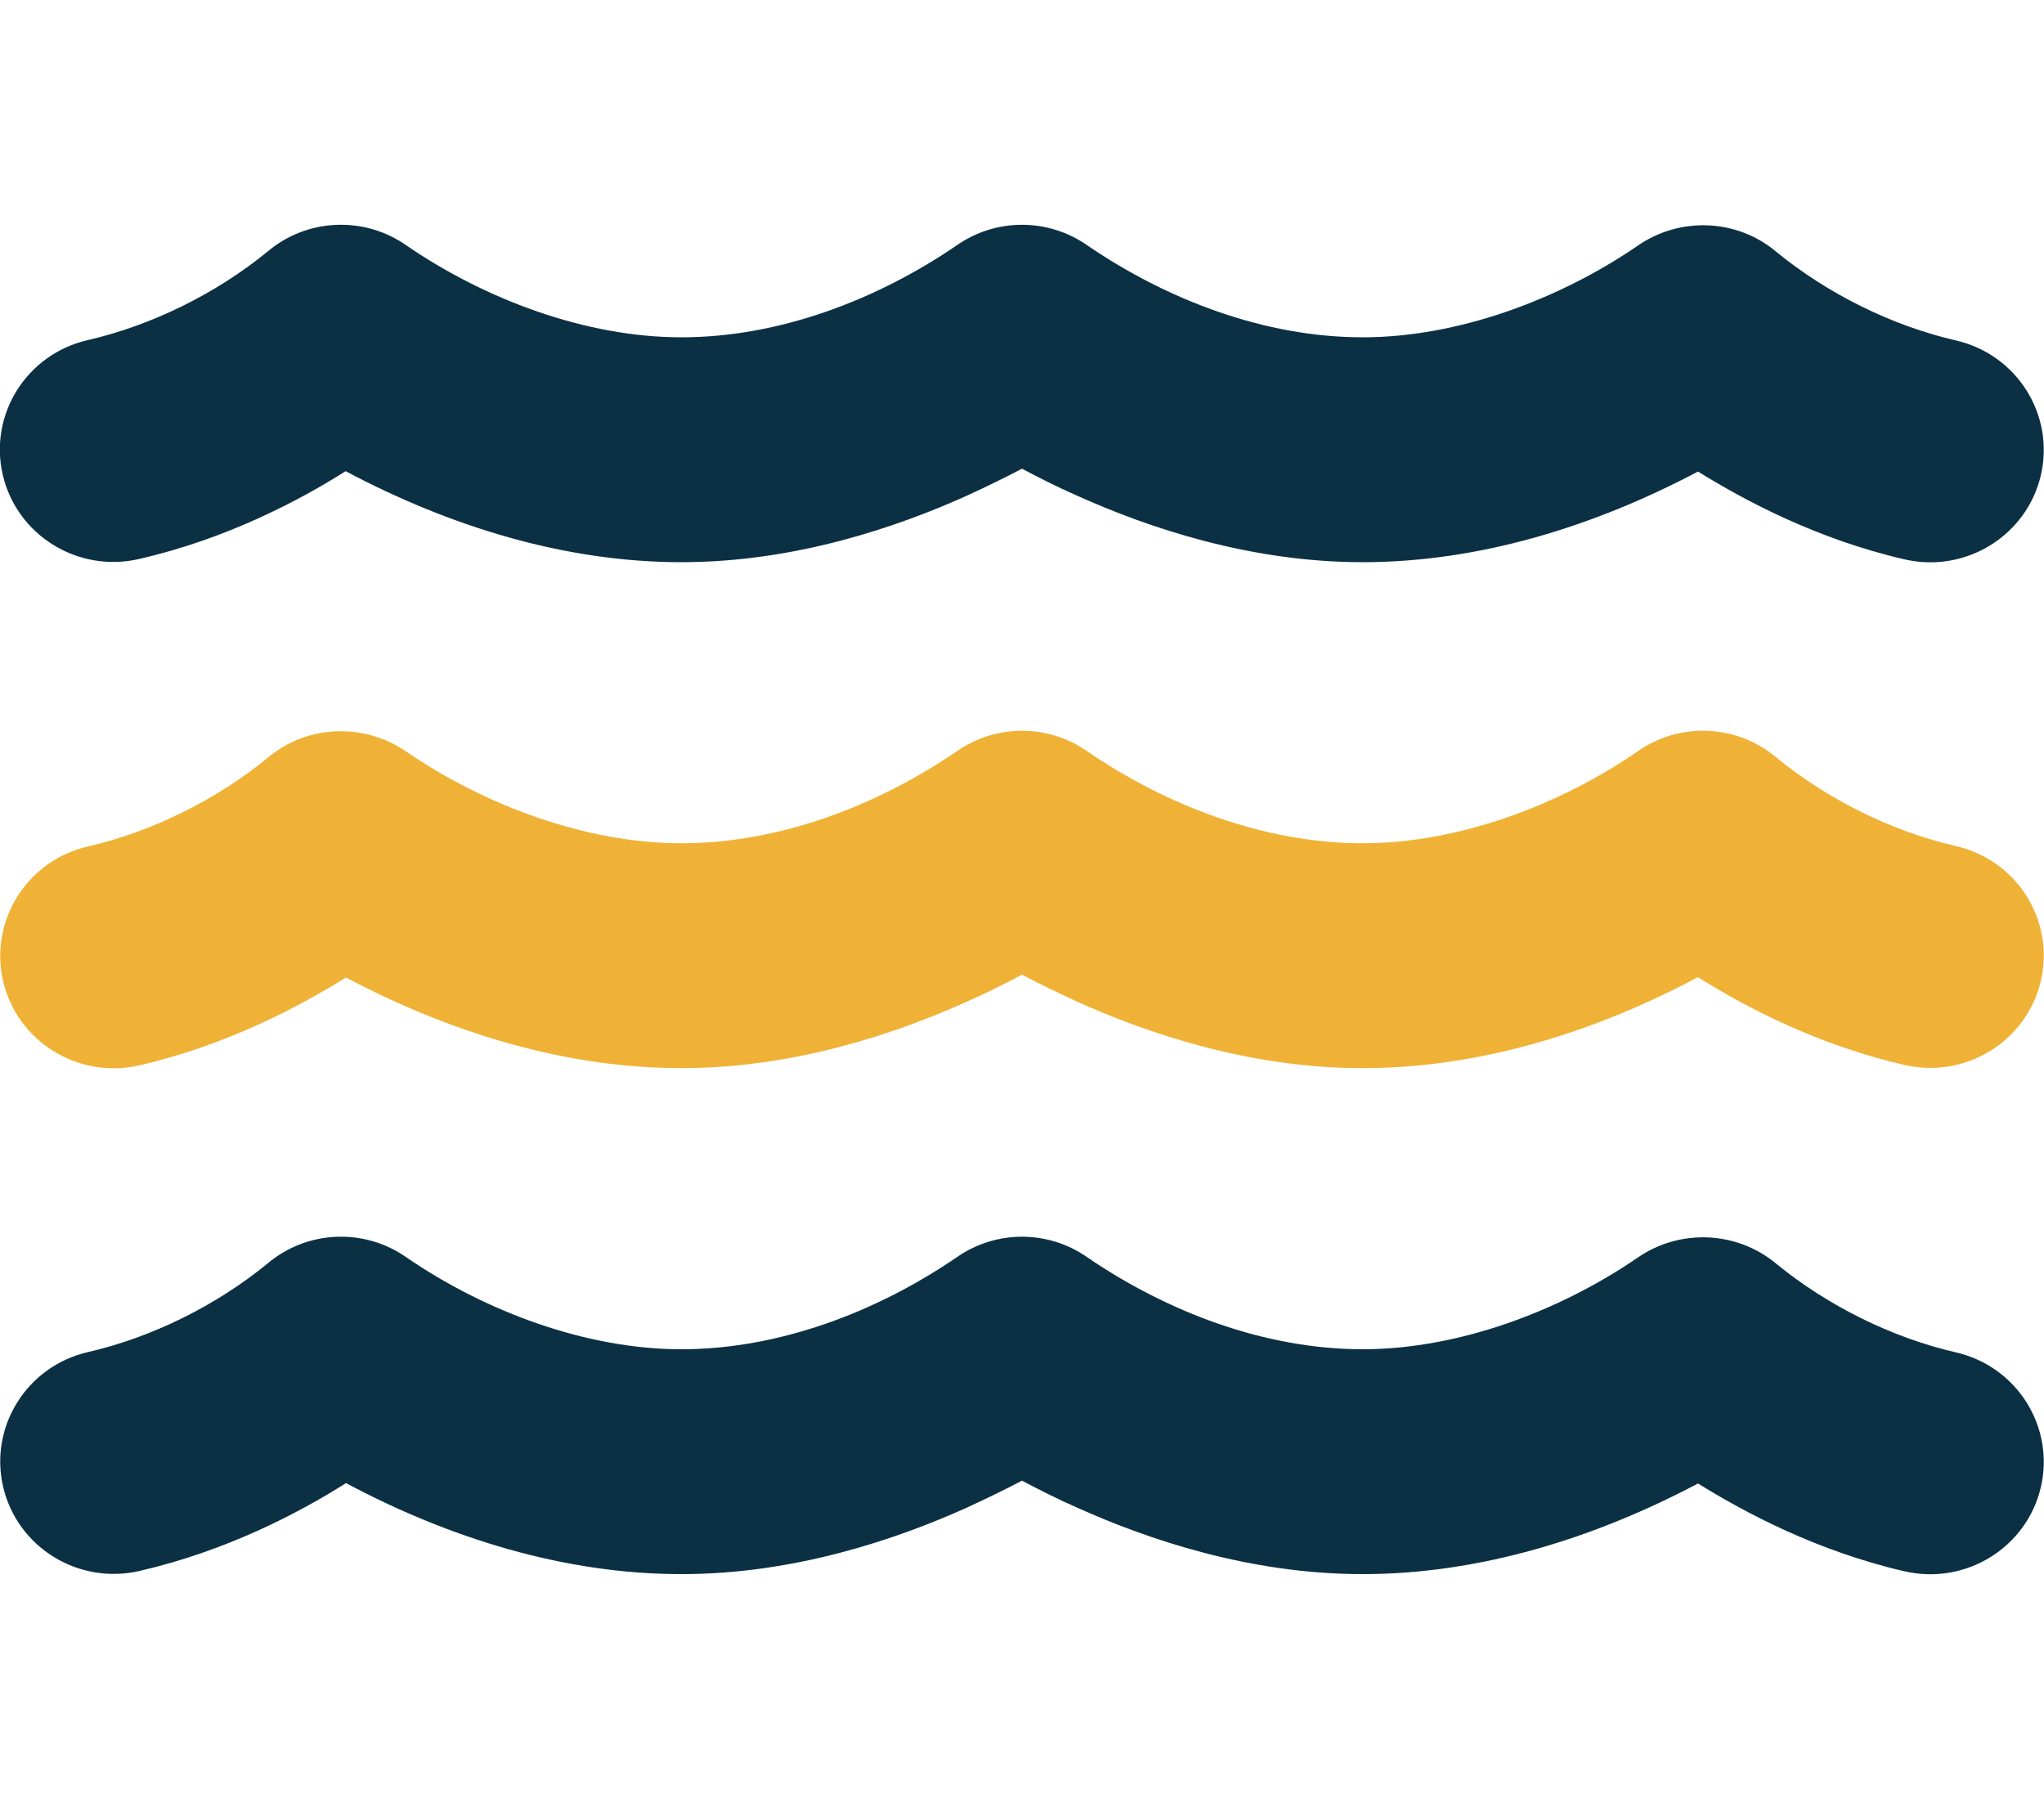
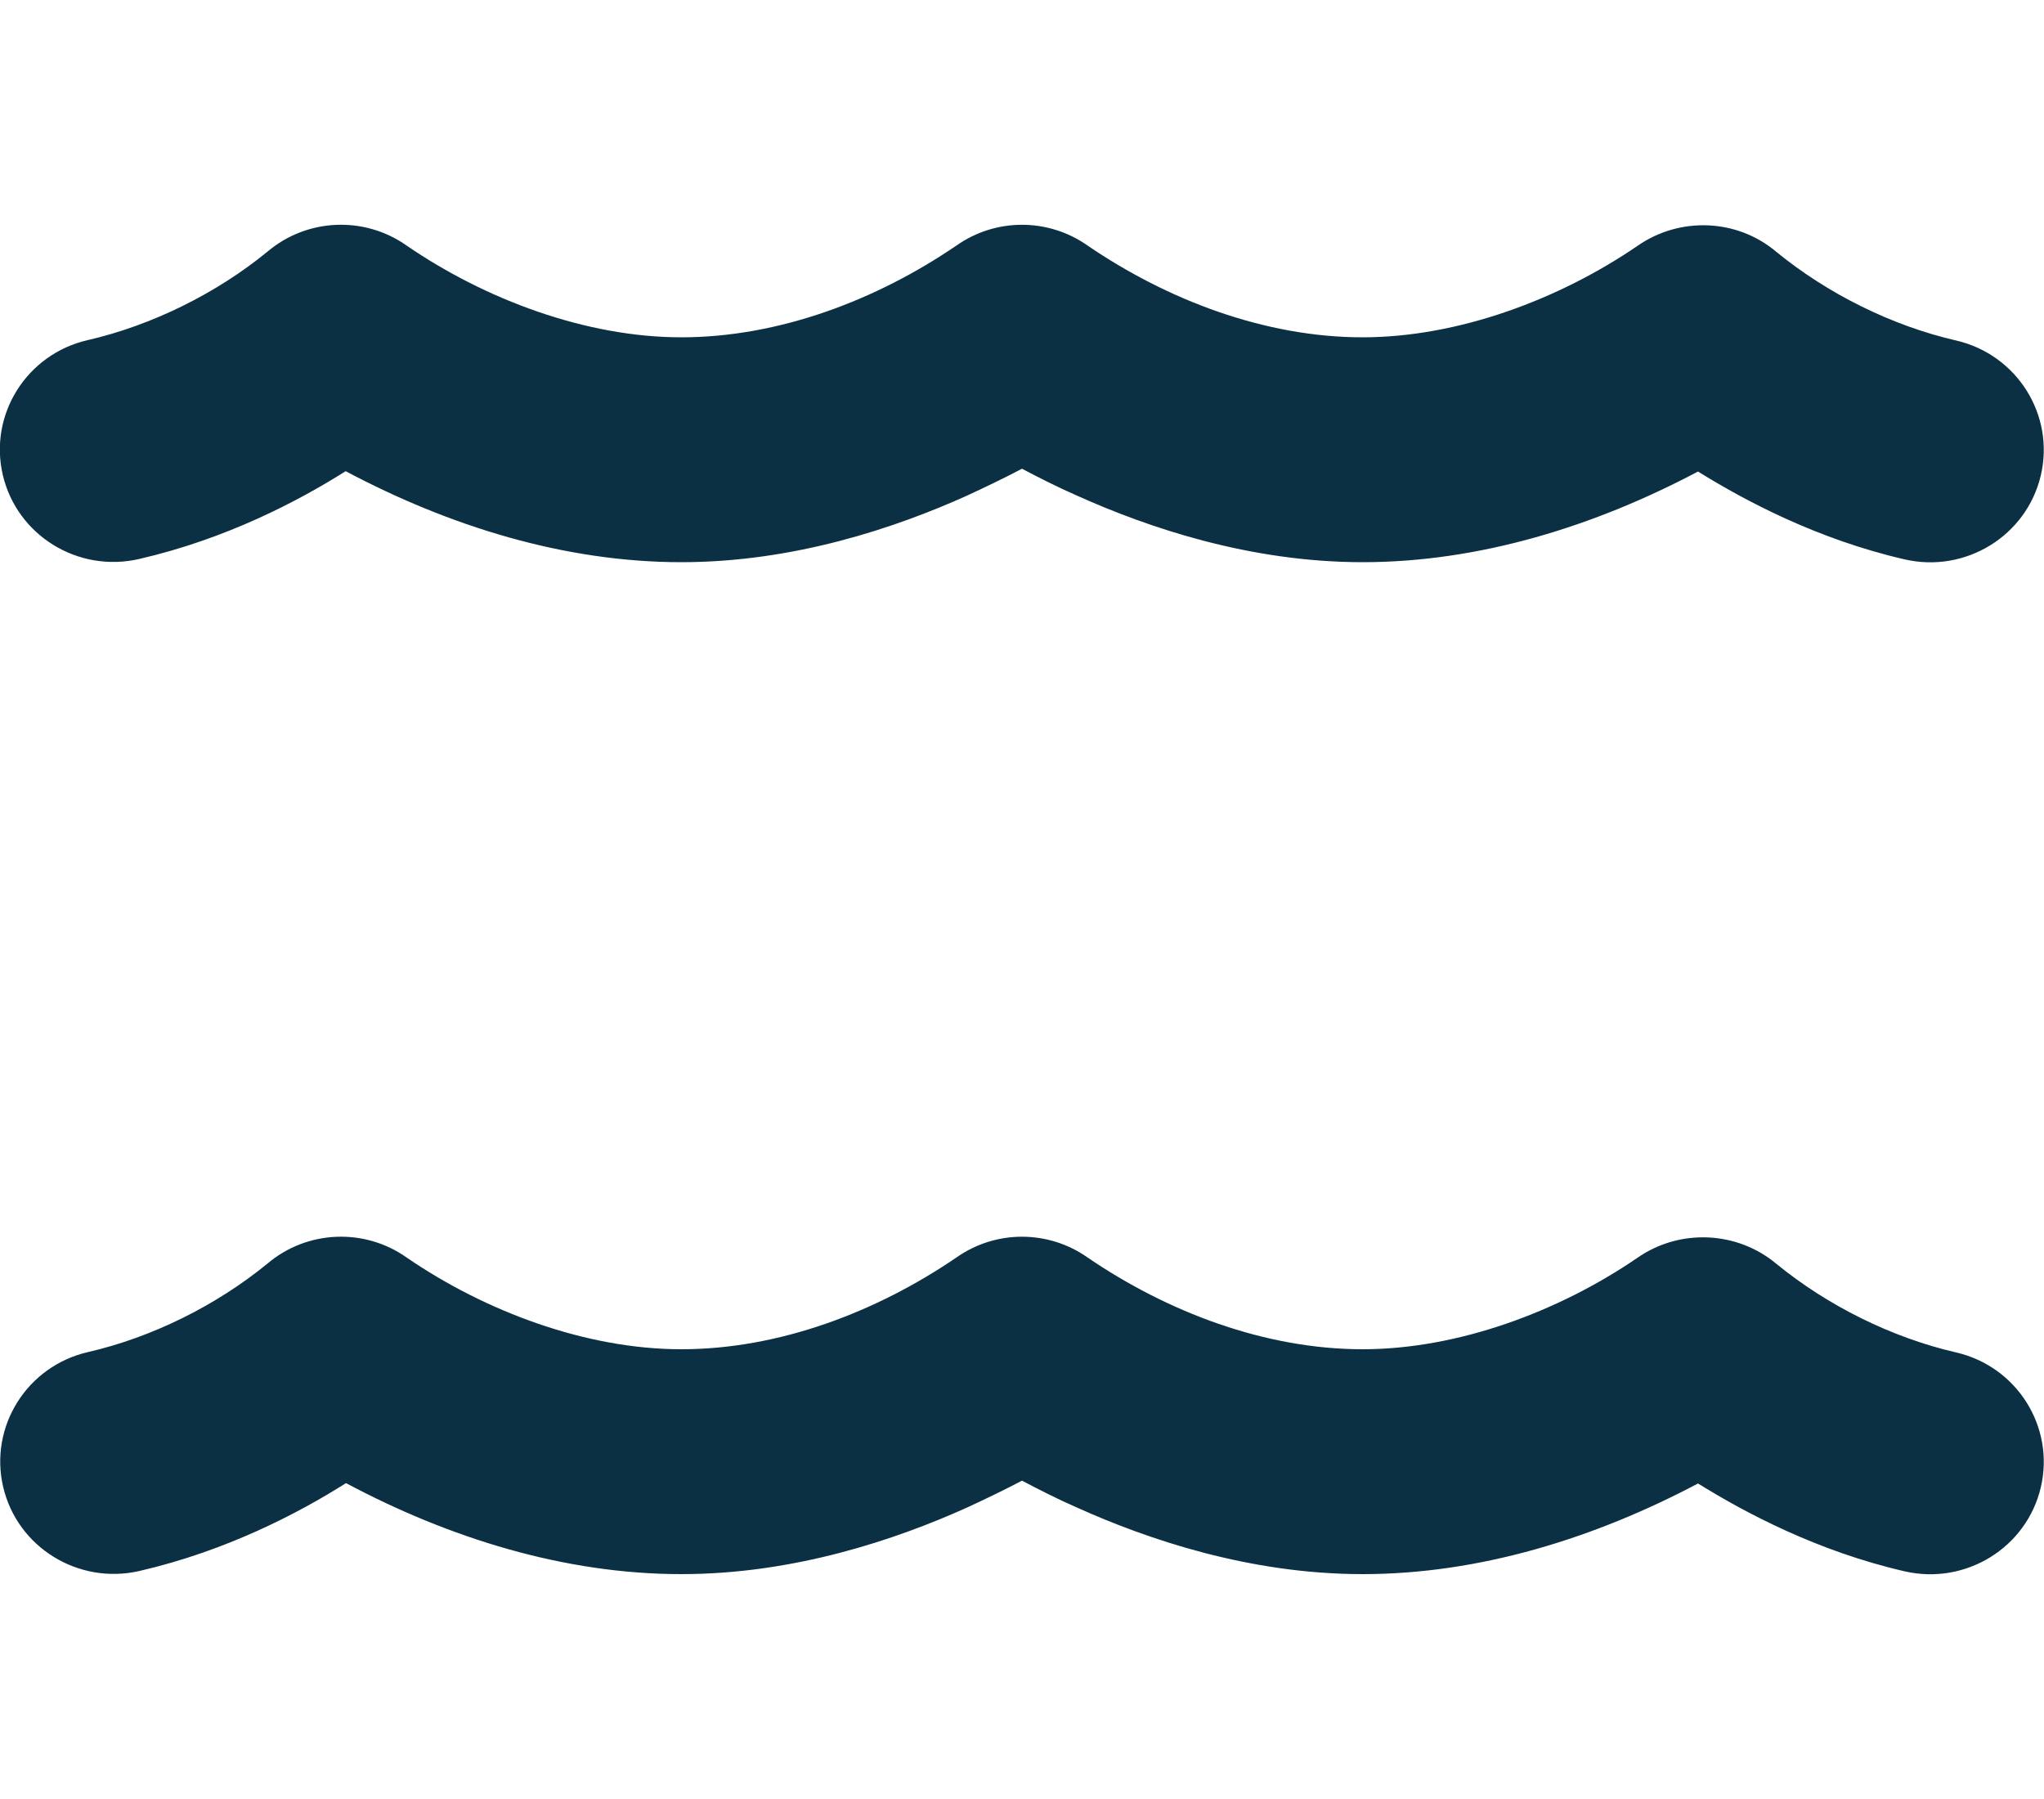
<svg xmlns="http://www.w3.org/2000/svg" width="50" height="44" viewBox="0 0 50 44" fill="none">
  <g clip-path="url(#clip0_143_237)">
-     <path d="M23.394 18.382C24.358 17.703 25.642 17.703 26.606 18.382C28.559 19.714 30.946 20.625 33.333 20.625C35.668 20.625 38.142 19.697 40.052 18.382C41.085 17.651 42.491 17.712 43.455 18.528C44.705 19.551 46.276 20.333 47.847 20.694C49.34 21.037 50.269 22.515 49.922 23.994C49.575 25.472 48.082 26.391 46.589 26.047C44.462 25.558 42.691 24.63 41.536 23.899C39.019 25.24 36.198 26.125 33.333 26.125C30.564 26.125 28.073 25.274 26.354 24.501C25.851 24.269 25.391 24.045 25 23.839C24.609 24.045 24.158 24.277 23.646 24.501C21.927 25.274 19.436 26.125 16.667 26.125C13.802 26.125 10.981 25.24 8.464 23.908C7.3 24.63 5.538 25.566 3.411 26.056C1.918 26.4 0.425 25.48 0.078 24.002C-0.269 22.524 0.66 21.046 2.153 20.702C3.724 20.341 5.295 19.559 6.545 18.537C7.509 17.72 8.915 17.669 9.948 18.39C11.866 19.697 14.332 20.625 16.667 20.625C19.054 20.625 21.441 19.714 23.394 18.382Z" fill="#F0B236" />
    <path d="M26.606 6.007C25.642 5.328 24.358 5.328 23.394 6.007C21.441 7.339 19.054 8.25 16.667 8.25C14.332 8.25 11.866 7.322 9.948 6.007C8.915 5.276 7.509 5.337 6.545 6.153C5.295 7.176 3.715 7.958 2.144 8.319C0.651 8.662 -0.278 10.14 0.069 11.619C0.417 13.097 1.91 14.016 3.403 13.672C5.53 13.183 7.3 12.255 8.455 11.524C10.981 12.865 13.802 13.75 16.667 13.75C19.436 13.75 21.927 12.899 23.646 12.126C24.149 11.894 24.609 11.67 25 11.464C25.391 11.67 25.842 11.902 26.354 12.126C28.073 12.899 30.564 13.75 33.333 13.75C36.198 13.75 39.019 12.865 41.536 11.533C42.7 12.255 44.462 13.191 46.589 13.681C48.082 14.025 49.575 13.105 49.922 11.627C50.269 10.149 49.34 8.671 47.847 8.327C46.276 7.966 44.705 7.184 43.455 6.162C42.491 5.345 41.085 5.294 40.052 6.016C38.142 7.322 35.668 8.25 33.333 8.25C30.946 8.25 28.559 7.339 26.606 6.007ZM33.333 33C30.946 33 28.559 32.089 26.606 30.757C25.642 30.078 24.358 30.078 23.394 30.757C21.441 32.089 19.054 33 16.667 33C14.332 33 11.866 32.072 9.948 30.757C8.915 30.026 7.509 30.087 6.545 30.903C5.295 31.926 3.724 32.708 2.153 33.069C0.66 33.412 -0.269 34.891 0.078 36.369C0.425 37.847 1.918 38.766 3.411 38.423C5.538 37.933 7.309 37.005 8.464 36.274C10.981 37.615 13.802 38.5 16.667 38.5C19.436 38.5 21.927 37.649 23.646 36.876C24.149 36.644 24.609 36.42 25 36.214C25.391 36.42 25.842 36.652 26.354 36.876C28.073 37.649 30.564 38.5 33.333 38.5C36.198 38.5 39.019 37.615 41.536 36.283C42.7 37.005 44.462 37.941 46.589 38.431C48.082 38.775 49.575 37.855 49.922 36.377C50.269 34.899 49.34 33.421 47.847 33.077C46.276 32.716 44.705 31.934 43.455 30.912C42.491 30.104 41.085 30.044 40.052 30.765C38.142 32.072 35.668 33 33.333 33Z" fill="#0B3044" />
  </g>
  <defs>
    <clipPath id="clip0_143_237">
      <rect width="50" height="44" fill="white" />
    </clipPath>
  </defs>
</svg>